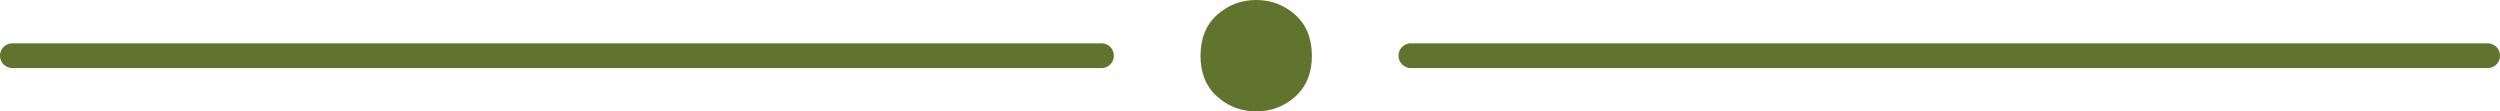
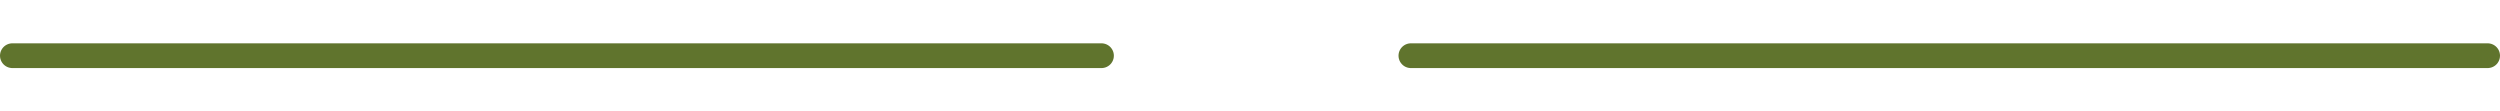
<svg xmlns="http://www.w3.org/2000/svg" width="202" height="9" viewBox="0 0 202 9" fill="none">
  <path d="M1 4.5H89" stroke="#60742D" stroke-width="2" stroke-linecap="round" />
-   <path d="M106 4.5C106 5.898 105.553 6.997 104.66 7.798C103.767 8.599 102.714 9 101.5 9C100.286 9 99.233 8.599 98.34 7.798C97.447 6.997 97 5.898 97 4.5C97 3.102 97.447 2.003 98.34 1.202C99.233 0.401 100.286 0 101.5 0C102.714 0 103.767 0.401 104.66 1.202C105.553 2.003 106 3.102 106 4.5Z" fill="#60742D" />
  <path d="M114 4.5H201" stroke="#60742D" stroke-width="2" stroke-linecap="round" />
</svg>